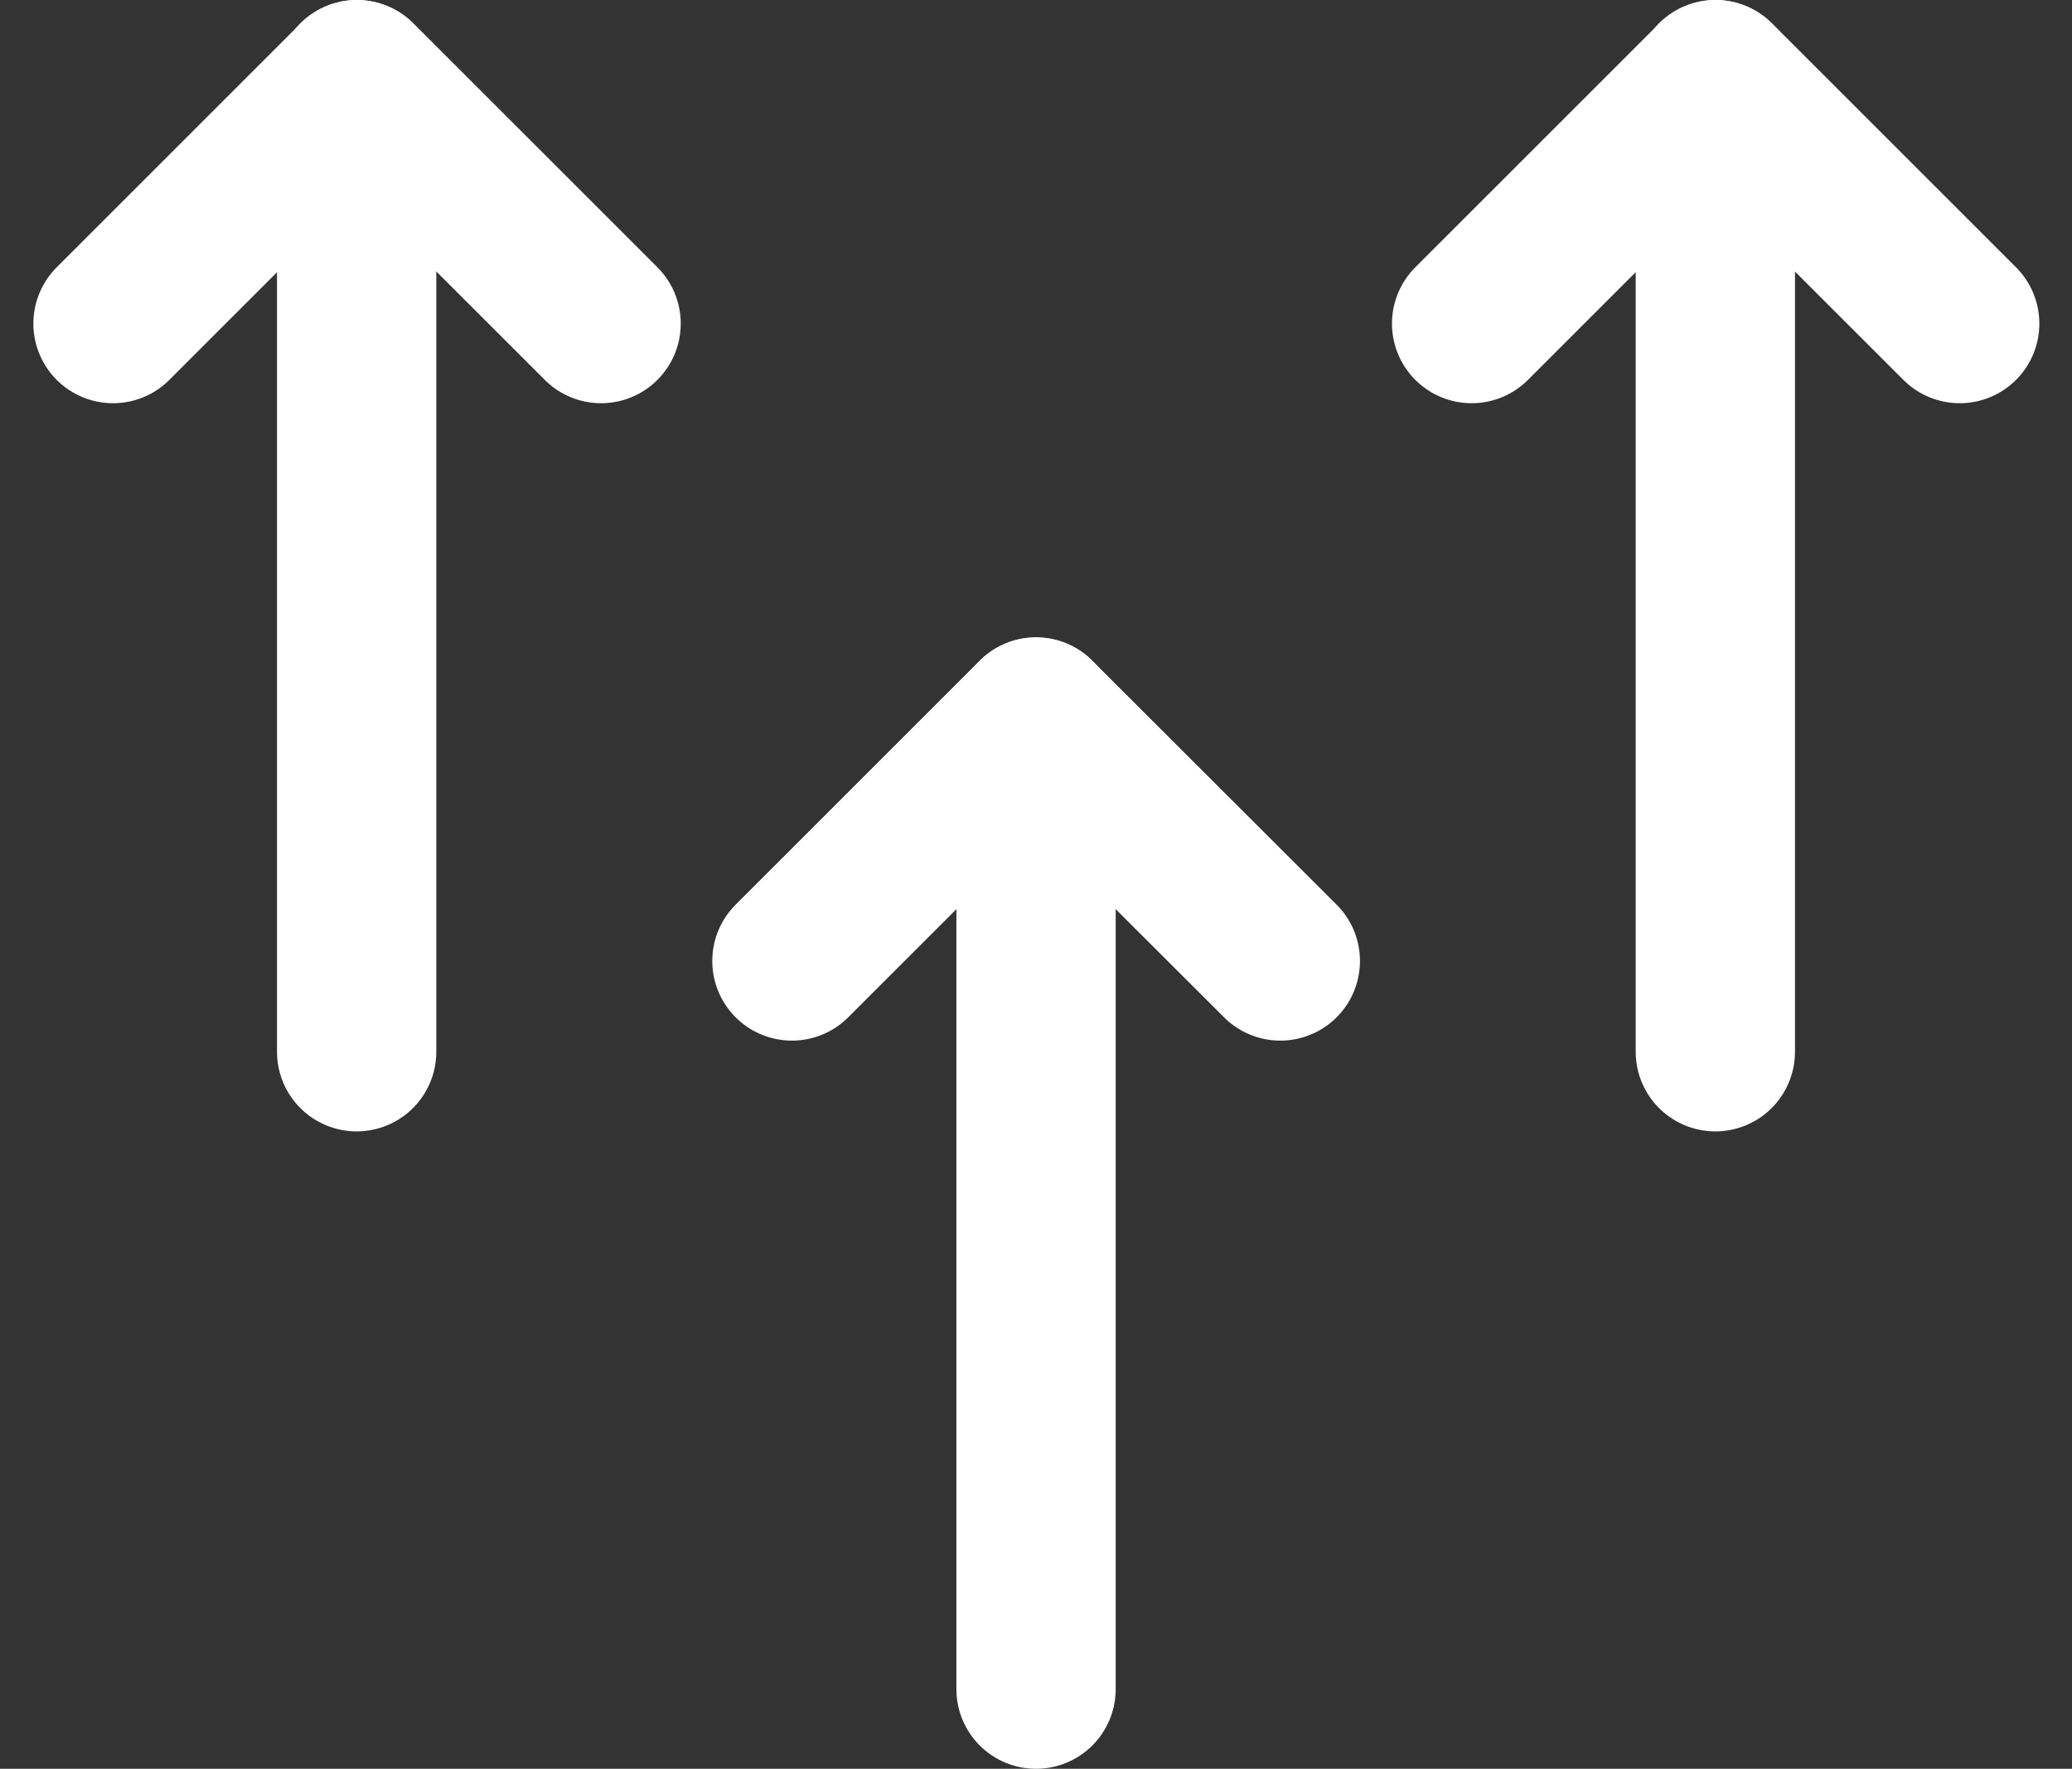
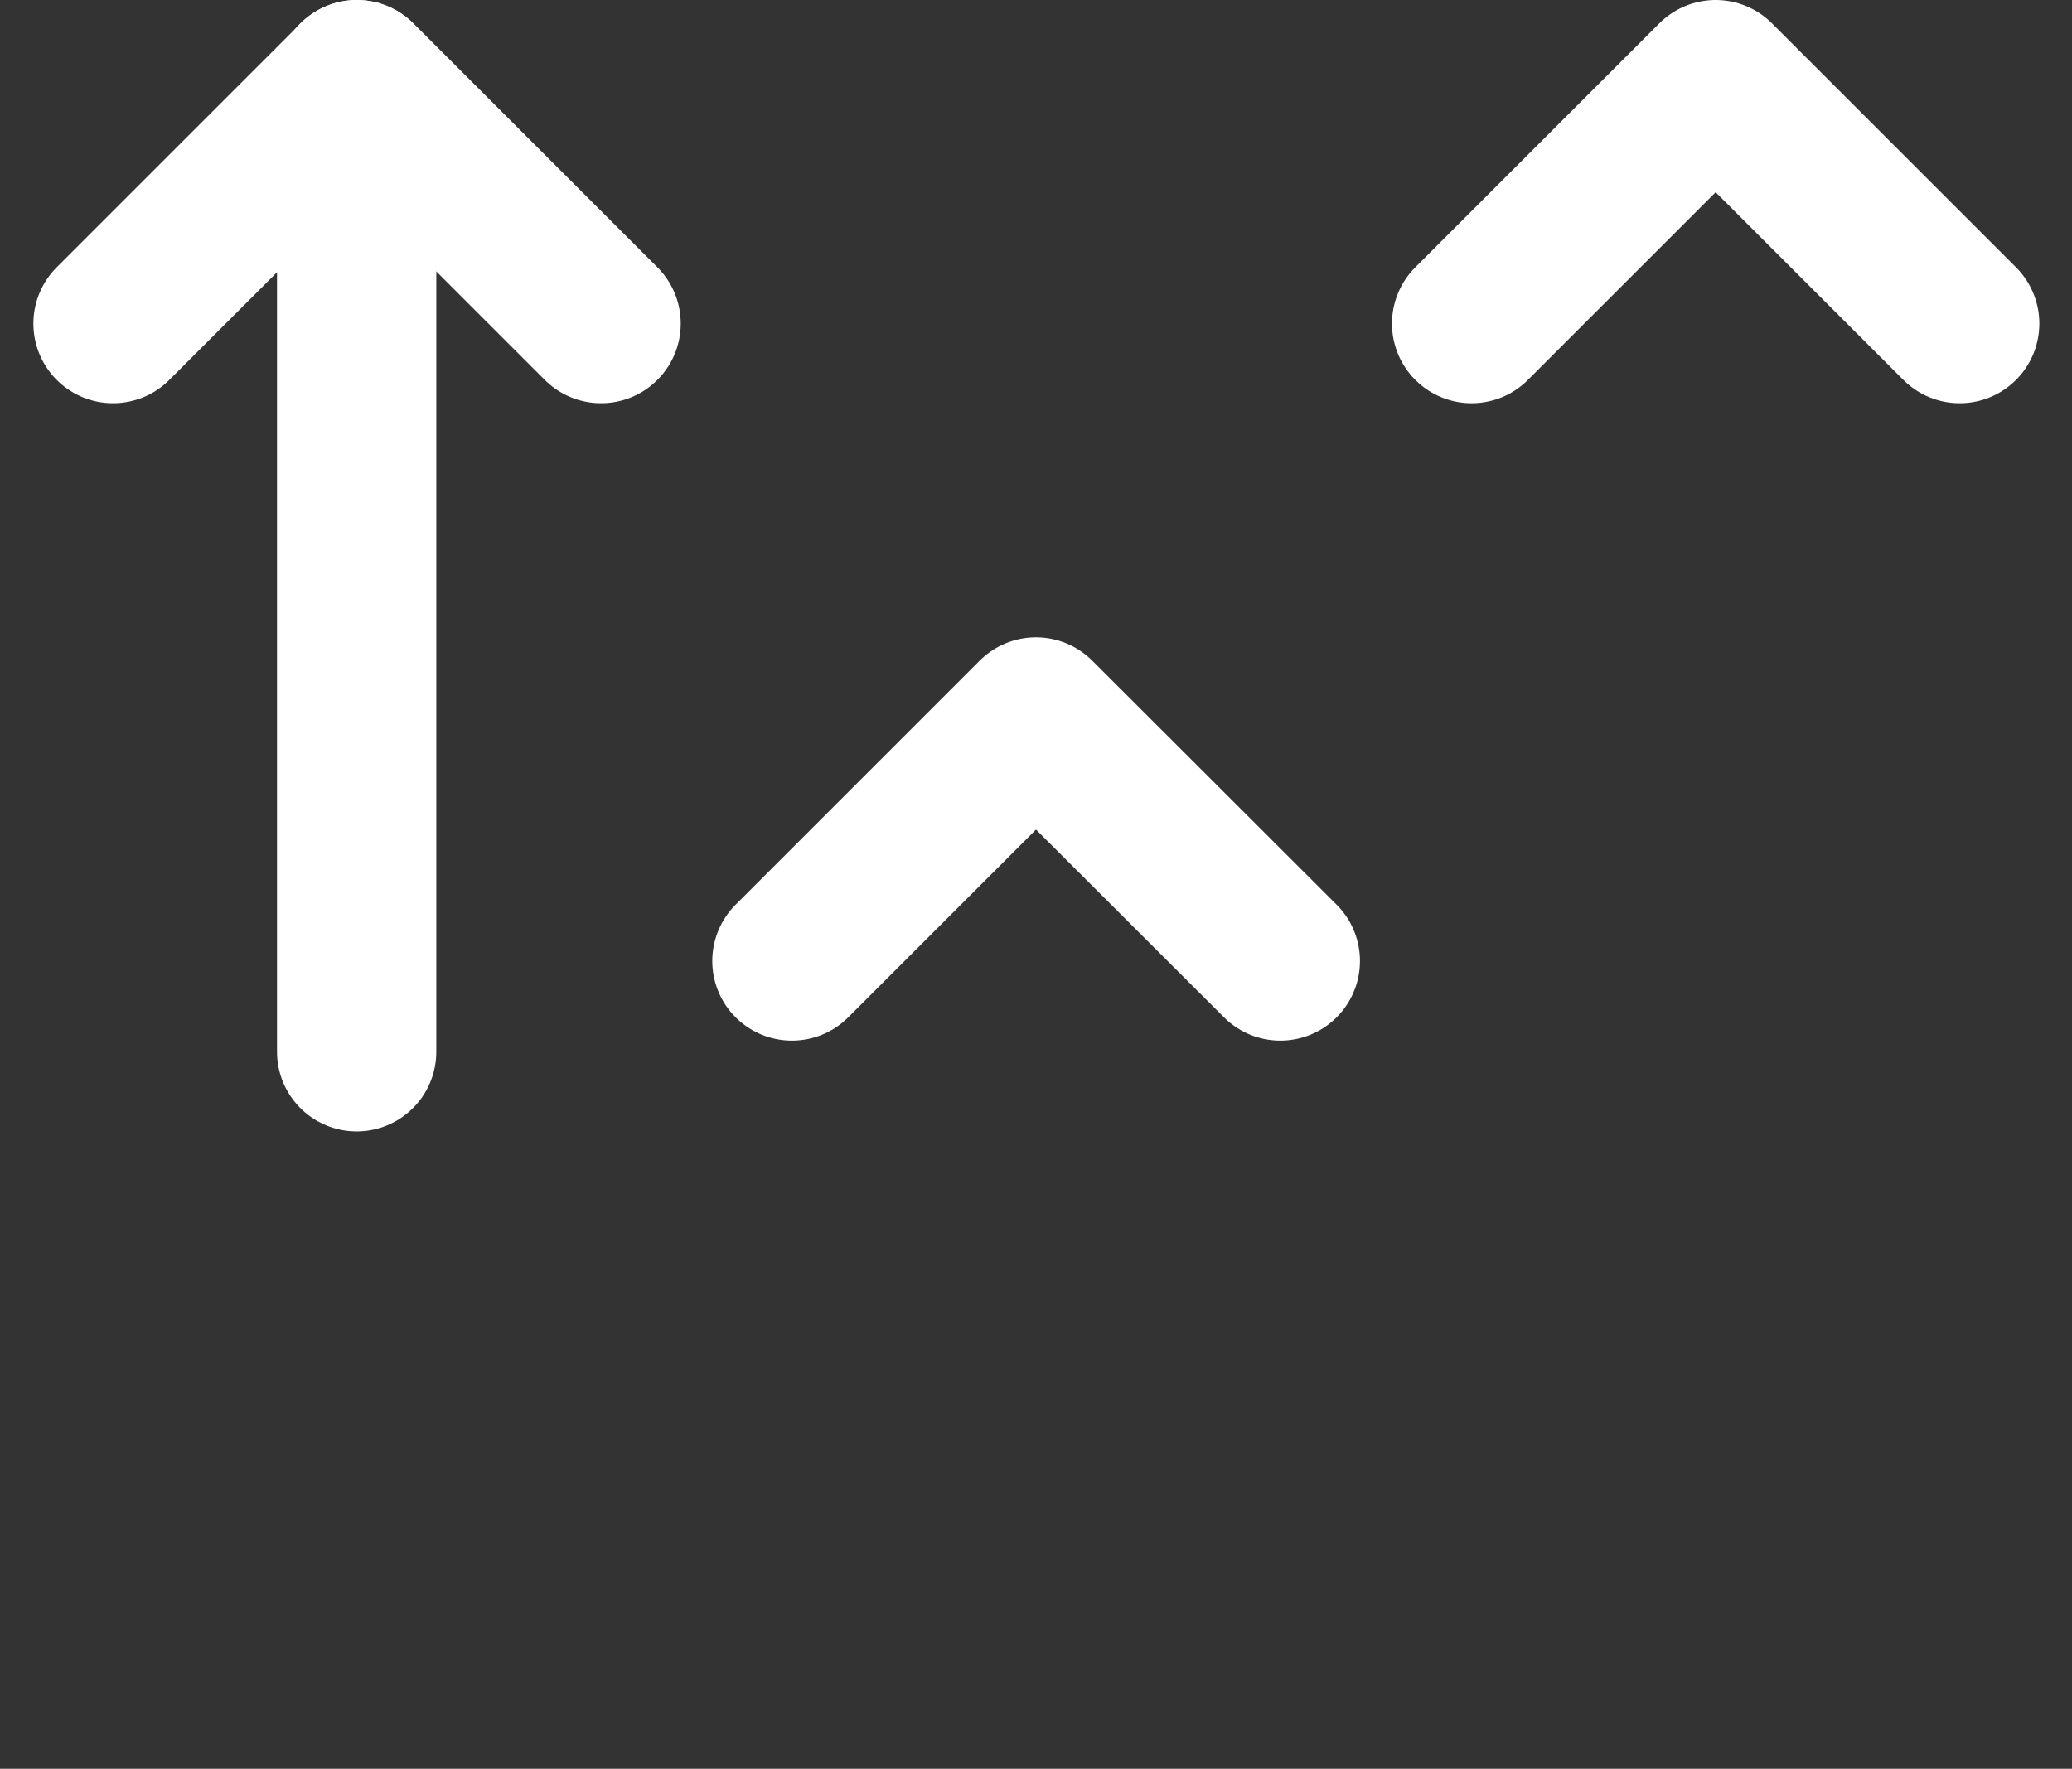
<svg xmlns="http://www.w3.org/2000/svg" width="26.015" height="22.214" viewBox="0 0 26.015 22.214">
  <rect x="0" y="0" width="26.015" height="22.214" fill="#333333" stroke="none" />
  <g id="Gor" transform="translate(494.076 560.591) rotate(180)">
    <line id="Line_199" data-name="Line 199" y1="12.209" transform="translate(489.598 559.591) rotate(180)" fill="none" stroke="#fff" stroke-linecap="round" stroke-linejoin="round" stroke-width="2" />
    <path id="Path_550" data-name="Path 550" d="M25.7,19.434l-3.064-3.064-3.064,3.064" transform="translate(512.229 575.961) rotate(180)" fill="none" stroke="#fff" stroke-linecap="round" stroke-linejoin="round" stroke-width="2" />
-     <line id="Line_200" data-name="Line 200" y1="12.209" transform="translate(472.539 559.591) rotate(180)" fill="none" stroke="#fff" stroke-linecap="round" stroke-linejoin="round" stroke-width="2" />
    <path id="Path_551" data-name="Path 551" d="M83.3,19.434l-3.064-3.064-3.064,3.064" transform="translate(552.771 575.961) rotate(180)" fill="none" stroke="#fff" stroke-linecap="round" stroke-linejoin="round" stroke-width="2" />
-     <line id="Line_201" data-name="Line 201" y1="12.209" transform="translate(481.068 551.586) rotate(180)" fill="none" stroke="#fff" stroke-linecap="round" stroke-linejoin="round" stroke-width="2" />
    <path id="Path_552" data-name="Path 552" d="M54.5,4.308,51.432,1.244,48.368,4.308" transform="translate(532.501 552.83) rotate(180)" fill="none" stroke="#fff" stroke-linecap="round" stroke-linejoin="round" stroke-width="2" />
  </g>
</svg>